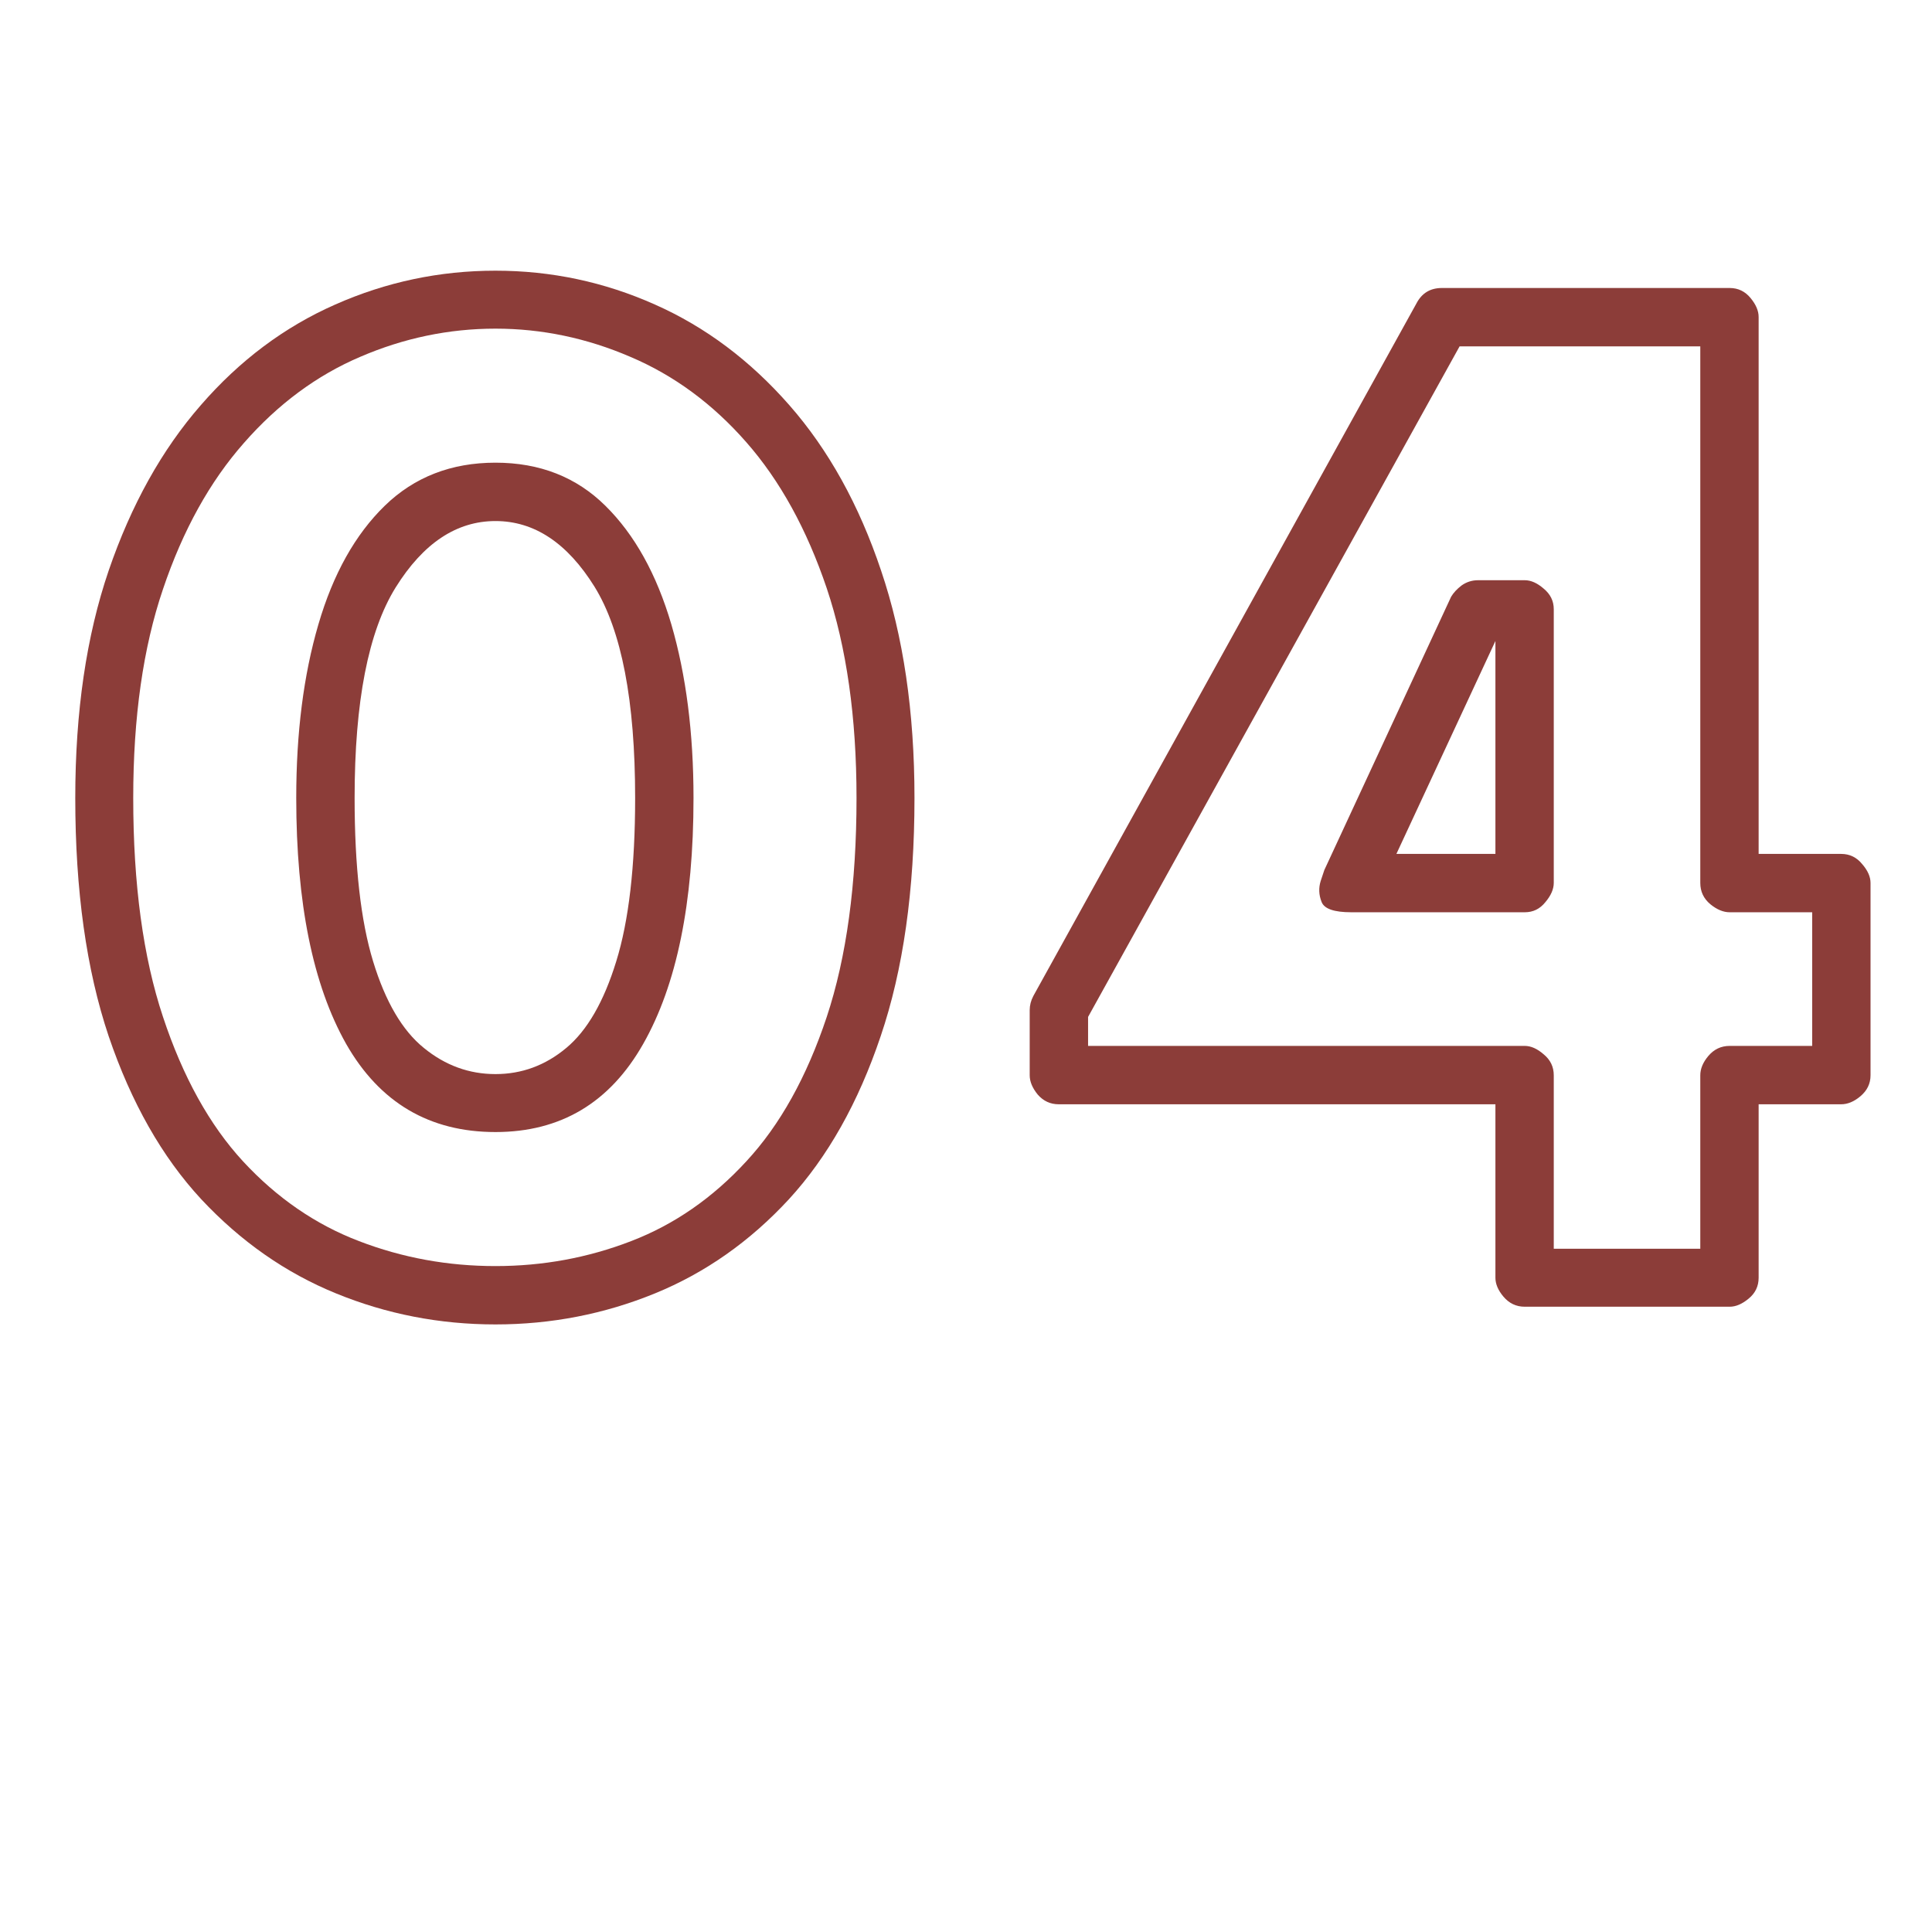
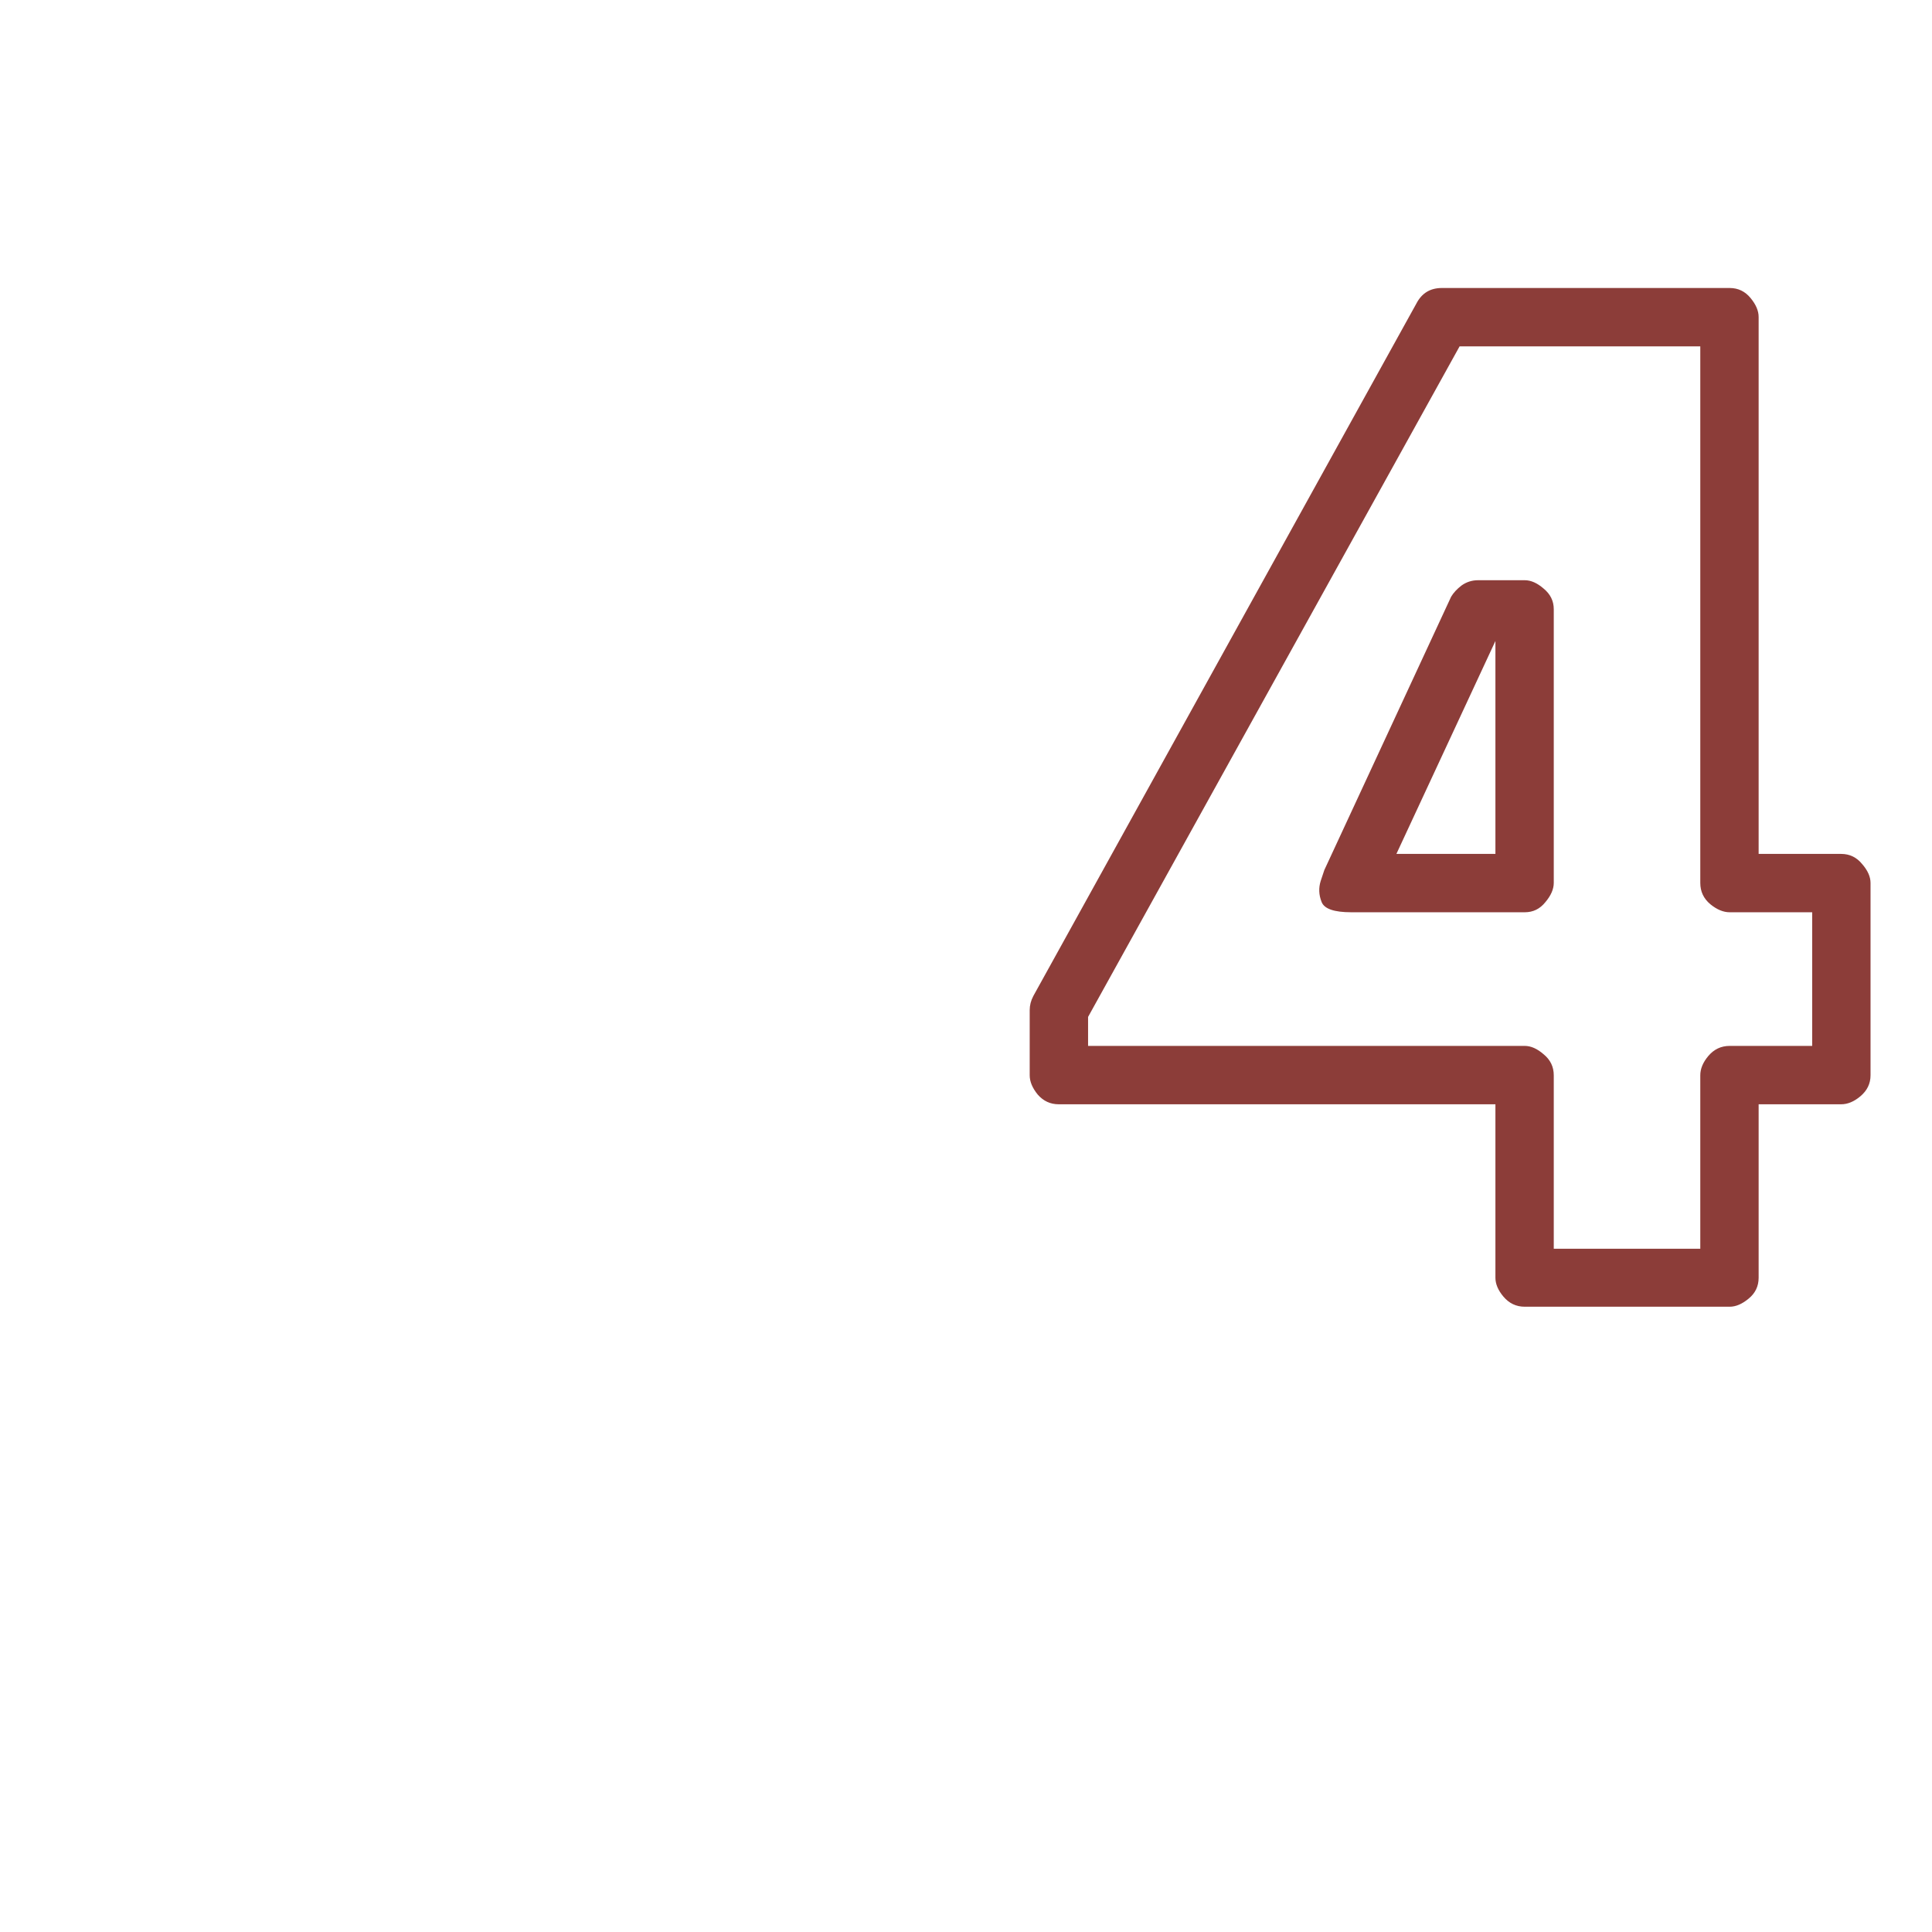
<svg xmlns="http://www.w3.org/2000/svg" width="100" zoomAndPan="magnify" viewBox="0 0 75 75" height="100" preserveAspectRatio="xMidYMid meet" version="1.2">
  <defs />
  <g id="6ab4353fa4">
    <g style="fill:#8c3d39;fill-opacity:1;">
      <g transform="translate(1.875, 49.602)">
-         <path style="stroke:none" d="M 3.297 -18.625 C 3.297 -15.281 3.68 -12.445 4.453 -10.125 C 5.223 -7.801 6.258 -5.93 7.562 -4.516 C 8.875 -3.098 10.375 -2.066 12.062 -1.422 C 13.75 -0.773 15.516 -0.453 17.359 -0.453 C 19.191 -0.453 20.945 -0.773 22.625 -1.422 C 24.301 -2.066 25.789 -3.098 27.094 -4.516 C 28.406 -5.93 29.445 -7.801 30.219 -10.125 C 30.988 -12.445 31.375 -15.281 31.375 -18.625 C 31.375 -21.758 30.988 -24.473 30.219 -26.766 C 29.445 -29.055 28.406 -30.945 27.094 -32.438 C 25.789 -33.926 24.289 -35.031 22.594 -35.75 C 20.906 -36.477 19.16 -36.844 17.359 -36.844 C 15.547 -36.844 13.797 -36.477 12.109 -35.75 C 10.422 -35.031 8.914 -33.914 7.594 -32.406 C 6.27 -30.906 5.223 -29.016 4.453 -26.734 C 3.68 -24.461 3.297 -21.758 3.297 -18.625 Z M 1.047 -18.625 C 1.047 -21.969 1.477 -24.91 2.344 -27.453 C 3.219 -30.004 4.41 -32.145 5.922 -33.875 C 7.43 -35.613 9.172 -36.914 11.141 -37.781 C 13.117 -38.656 15.191 -39.094 17.359 -39.094 C 19.523 -39.094 21.586 -38.656 23.547 -37.781 C 25.504 -36.914 27.242 -35.613 28.766 -33.875 C 30.285 -32.145 31.473 -30.004 32.328 -27.453 C 33.191 -24.91 33.625 -21.969 33.625 -18.625 C 33.625 -15.039 33.188 -11.957 32.312 -9.375 C 31.445 -6.801 30.258 -4.691 28.75 -3.047 C 27.238 -1.41 25.504 -0.191 23.547 0.609 C 21.586 1.41 19.523 1.812 17.359 1.812 C 15.191 1.812 13.129 1.41 11.172 0.609 C 9.211 -0.191 7.469 -1.41 5.938 -3.047 C 4.414 -4.691 3.219 -6.801 2.344 -9.375 C 1.477 -11.957 1.047 -15.039 1.047 -18.625 Z M 9.625 -18.625 C 9.625 -21.156 9.91 -23.398 10.484 -25.359 C 11.055 -27.316 11.914 -28.852 13.062 -29.969 C 14.207 -31.082 15.641 -31.641 17.359 -31.641 C 19.078 -31.641 20.5 -31.082 21.625 -29.969 C 22.758 -28.852 23.613 -27.316 24.188 -25.359 C 24.758 -23.398 25.047 -21.156 25.047 -18.625 C 25.047 -14.551 24.395 -11.367 23.094 -9.078 C 21.801 -6.797 19.891 -5.656 17.359 -5.656 C 14.797 -5.656 12.863 -6.797 11.562 -9.078 C 10.27 -11.367 9.625 -14.551 9.625 -18.625 Z M 11.891 -18.625 C 11.891 -15.969 12.129 -13.852 12.609 -12.281 C 13.086 -10.719 13.742 -9.598 14.578 -8.922 C 15.41 -8.242 16.336 -7.906 17.359 -7.906 C 18.379 -7.906 19.297 -8.242 20.109 -8.922 C 20.922 -9.598 21.566 -10.719 22.047 -12.281 C 22.535 -13.852 22.781 -15.969 22.781 -18.625 C 22.781 -22.395 22.254 -25.129 21.203 -26.828 C 20.148 -28.523 18.867 -29.375 17.359 -29.375 C 15.848 -29.375 14.555 -28.516 13.484 -26.797 C 12.422 -25.086 11.891 -22.363 11.891 -18.625 Z M 11.891 -18.625 " />
-       </g>
+         </g>
    </g>
    <g style="fill:#8c3d39;fill-opacity:1;">
      <g transform="translate(39.161, 49.602)">
        <path style="stroke:none" d="M 26.844 -36.156 L 17.5 -36.156 L 3.078 -10.125 L 3.078 -9 L 20.031 -9 C 20.27 -9 20.516 -8.891 20.766 -8.672 C 21.023 -8.461 21.156 -8.191 21.156 -7.859 L 21.156 -1.125 L 26.844 -1.125 L 26.844 -7.859 C 26.844 -8.109 26.945 -8.359 27.156 -8.609 C 27.375 -8.867 27.648 -9 27.984 -9 L 31.188 -9 L 31.188 -14.188 L 27.984 -14.188 C 27.742 -14.188 27.492 -14.289 27.234 -14.5 C 26.973 -14.719 26.844 -14.992 26.844 -15.328 Z M 29.109 -37.297 L 29.109 -16.453 L 32.312 -16.453 C 32.645 -16.453 32.914 -16.32 33.125 -16.062 C 33.344 -15.812 33.453 -15.566 33.453 -15.328 L 33.453 -7.859 C 33.453 -7.535 33.32 -7.266 33.062 -7.047 C 32.812 -6.836 32.562 -6.734 32.312 -6.734 L 29.109 -6.734 L 29.109 0 C 29.109 0.332 28.977 0.602 28.719 0.812 C 28.469 1.02 28.223 1.125 27.984 1.125 L 20.031 1.125 C 19.695 1.125 19.422 0.992 19.203 0.734 C 18.992 0.484 18.891 0.238 18.891 0 L 18.891 -6.734 L 1.938 -6.734 C 1.613 -6.734 1.344 -6.859 1.125 -7.109 C 0.914 -7.367 0.812 -7.617 0.812 -7.859 L 0.812 -10.391 C 0.812 -10.578 0.859 -10.758 0.953 -10.938 L 15.828 -37.828 C 16.035 -38.223 16.363 -38.422 16.812 -38.422 L 27.984 -38.422 C 28.316 -38.422 28.586 -38.289 28.797 -38.031 C 29.004 -37.781 29.109 -37.535 29.109 -37.297 Z M 20.031 -27.078 C 20.27 -27.078 20.516 -26.969 20.766 -26.75 C 21.023 -26.539 21.156 -26.273 21.156 -25.953 L 21.156 -15.328 C 21.156 -15.086 21.047 -14.836 20.828 -14.578 C 20.617 -14.316 20.352 -14.188 20.031 -14.188 L 13.297 -14.188 C 12.629 -14.188 12.242 -14.32 12.141 -14.594 C 12.035 -14.863 12.023 -15.133 12.109 -15.406 C 12.203 -15.688 12.25 -15.828 12.25 -15.828 L 17.172 -26.438 C 17.266 -26.594 17.398 -26.738 17.578 -26.875 C 17.766 -27.008 17.977 -27.078 18.219 -27.078 Z M 18.891 -24.719 L 15.047 -16.453 L 18.891 -16.453 Z M 18.891 -24.719 " />
      </g>
    </g>
  </g>
</svg>